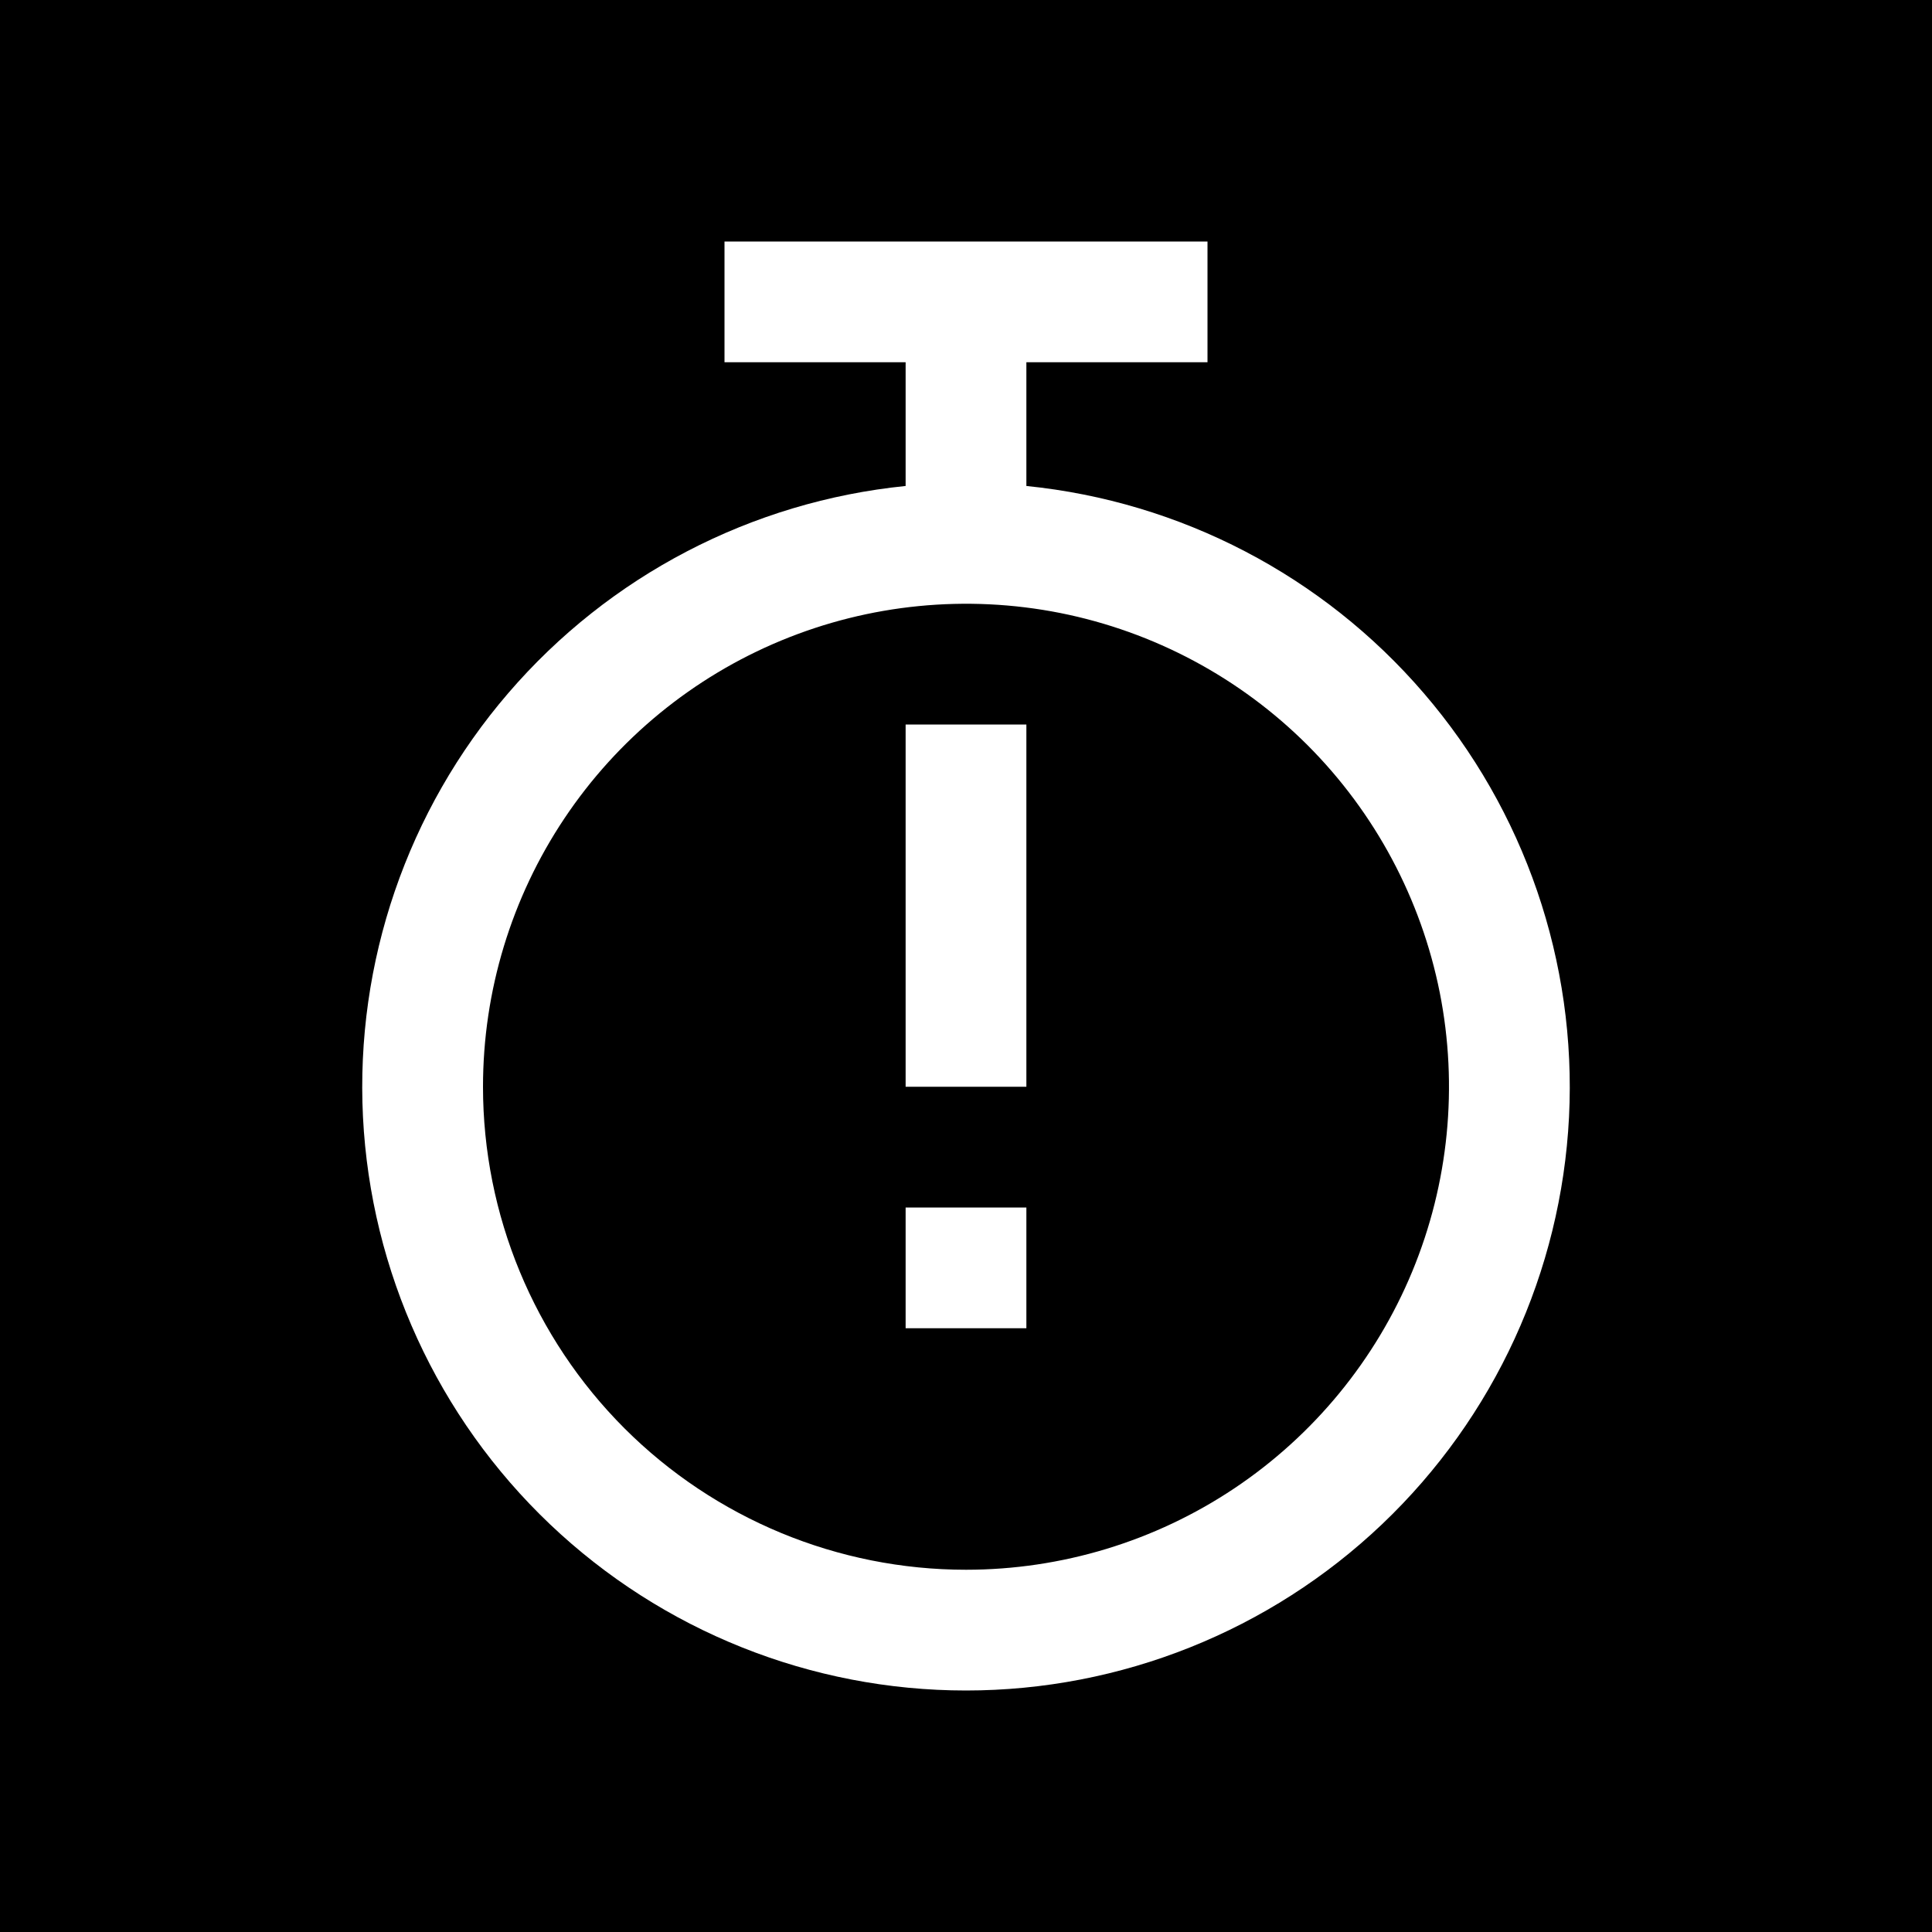
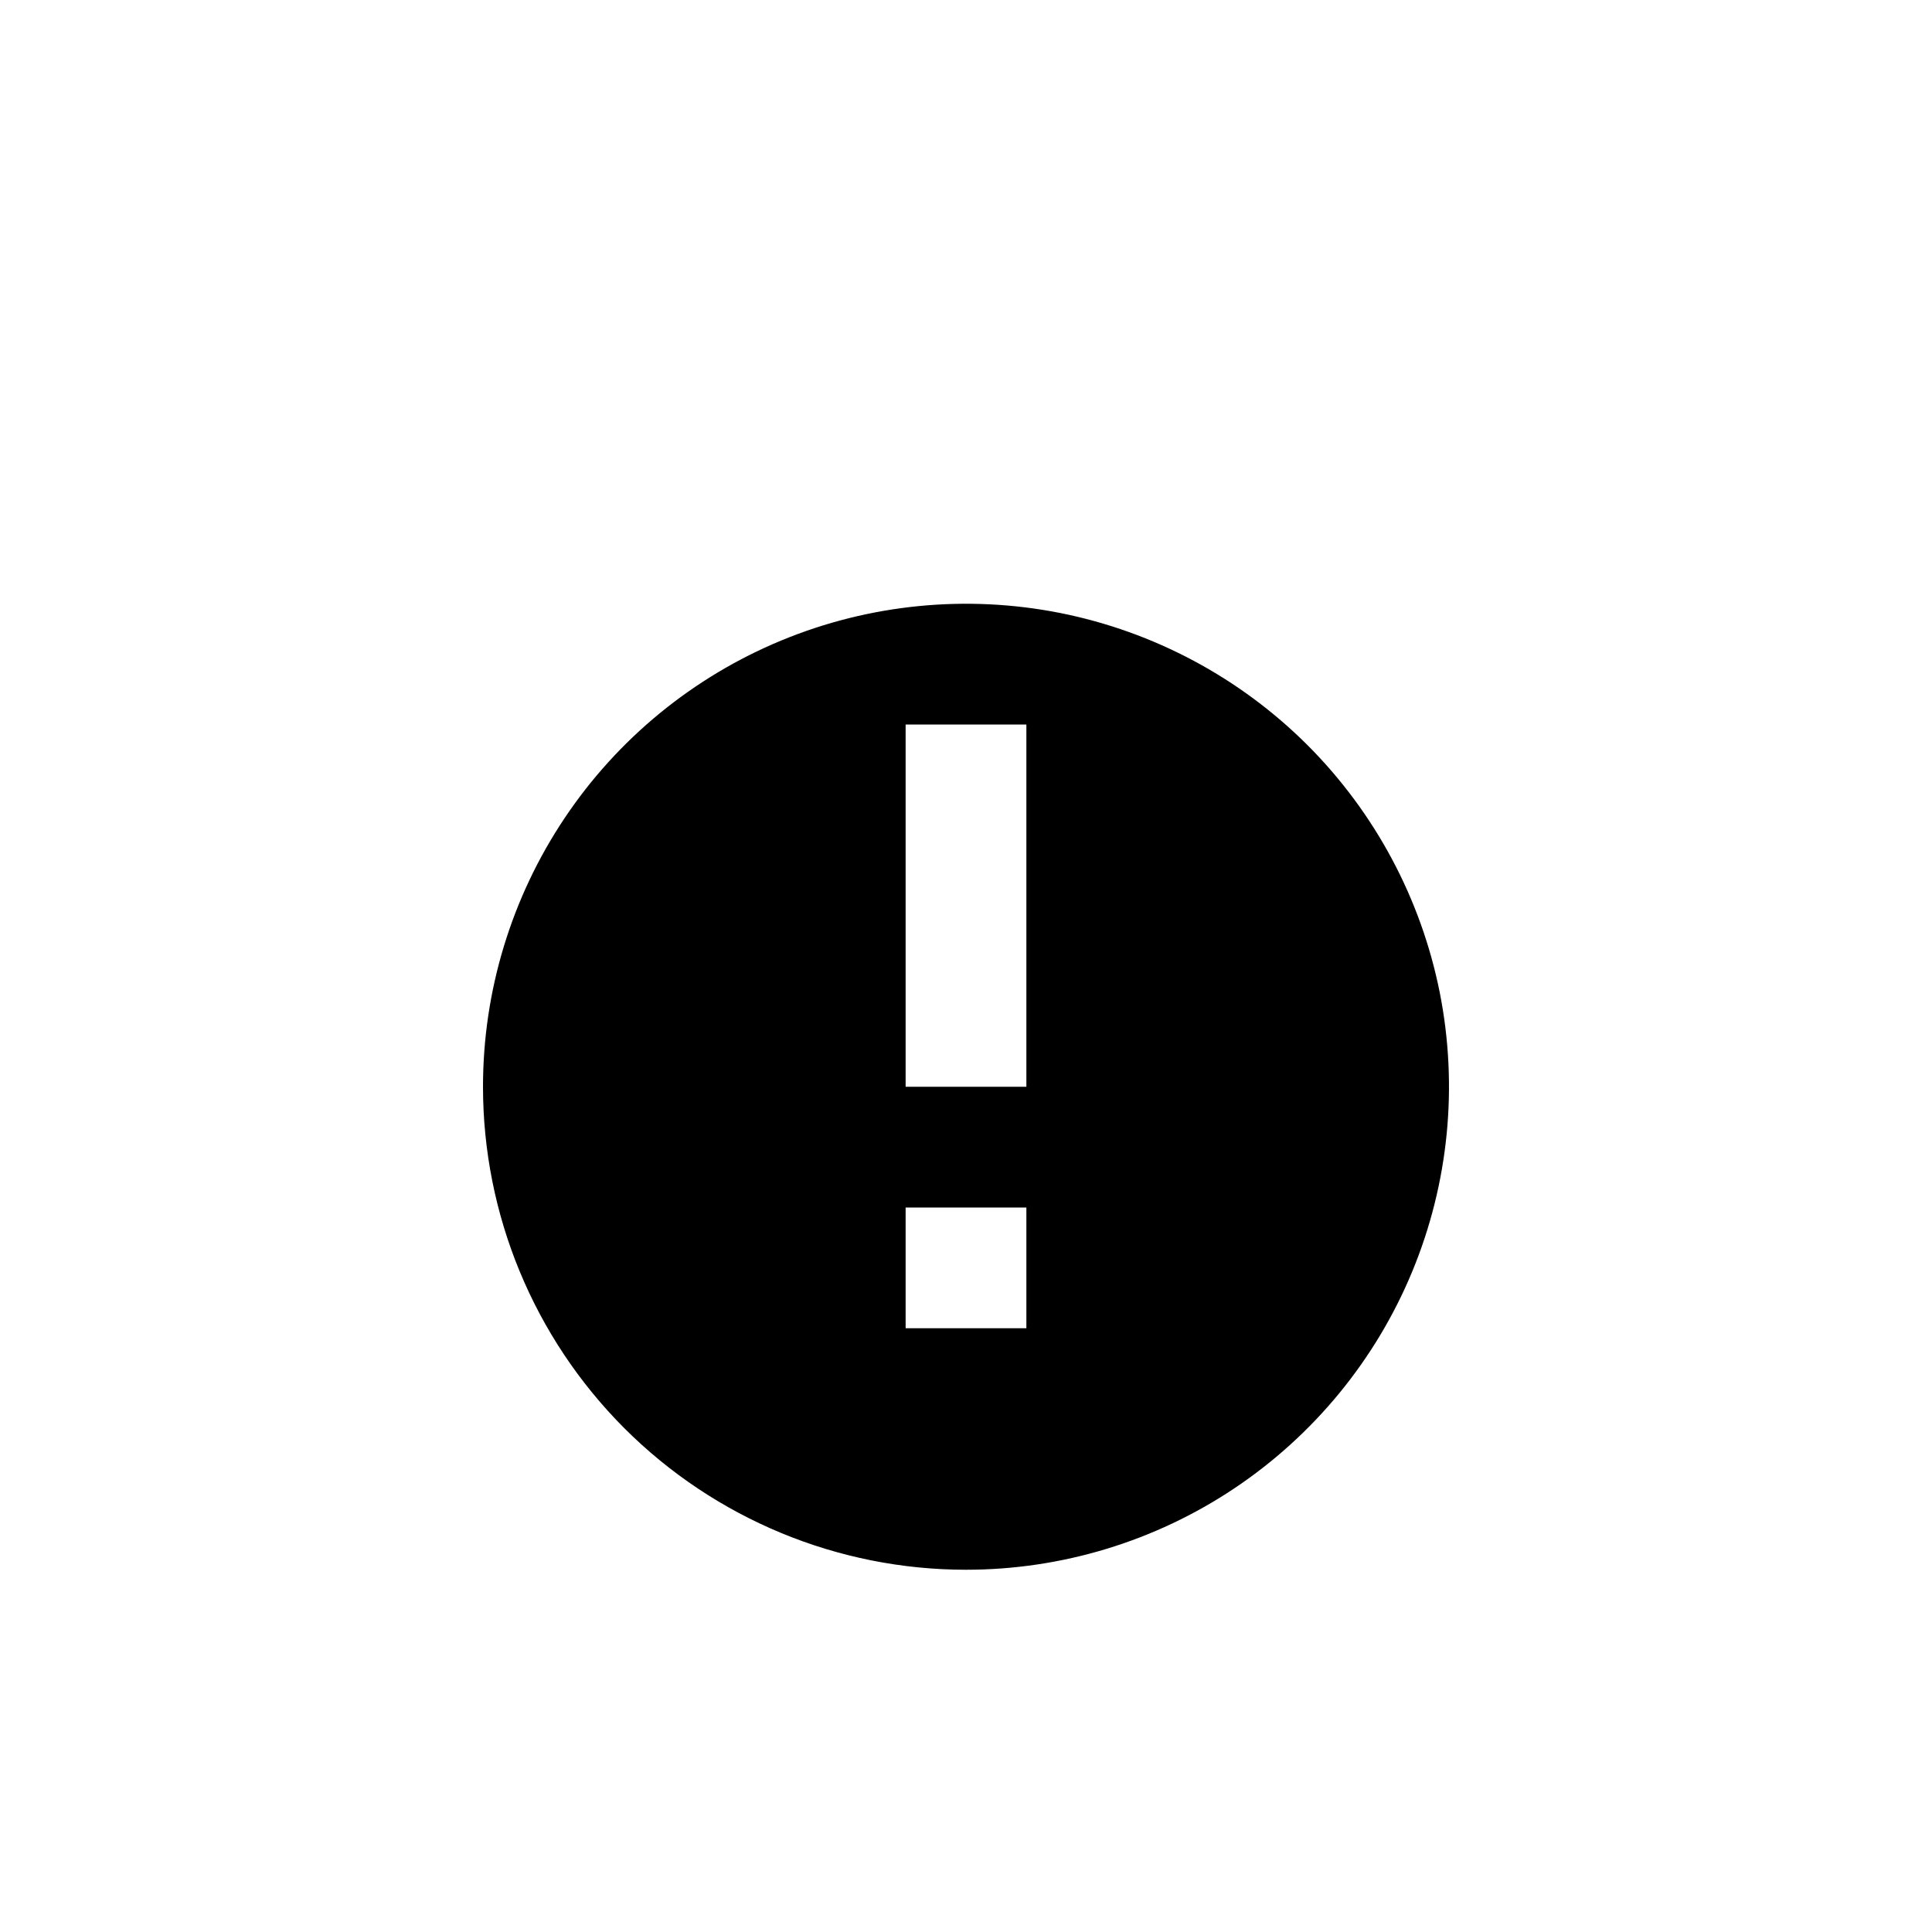
<svg xmlns="http://www.w3.org/2000/svg" width="24" height="24" viewBox="0 0 24 24" fill="none">
-   <path d="M0 24H24V0H0V24ZM11.25 6.037V4.5H9V3H15V4.5H12.75V6.037C14.665 6.23 16.432 7.151 17.686 8.61C18.941 10.068 19.587 11.954 19.491 13.875C19.394 15.797 18.563 17.608 17.169 18.934C15.775 20.26 13.924 21 12 21C10.076 21 8.225 20.26 6.831 18.934C5.437 17.608 4.606 15.797 4.509 13.875C4.413 11.954 5.059 10.068 6.314 8.61C7.568 7.151 9.336 6.23 11.25 6.037Z" fill="black" />
  <path d="M12 19.5C13.187 19.5 14.347 19.148 15.333 18.489C16.32 17.829 17.089 16.892 17.543 15.796C17.997 14.7 18.116 13.493 17.885 12.329C17.653 11.166 17.082 10.097 16.243 9.257C15.403 8.418 14.334 7.847 13.171 7.615C12.007 7.384 10.8 7.503 9.704 7.957C8.608 8.411 7.67 9.18 7.011 10.167C6.352 11.153 6 12.313 6 13.5C6 15.091 6.632 16.617 7.757 17.743C8.883 18.868 10.409 19.5 12 19.5ZM11.25 9H12.75V13.5H11.25V9ZM11.25 15H12.75V16.5H11.25V15Z" fill="black" />
</svg>